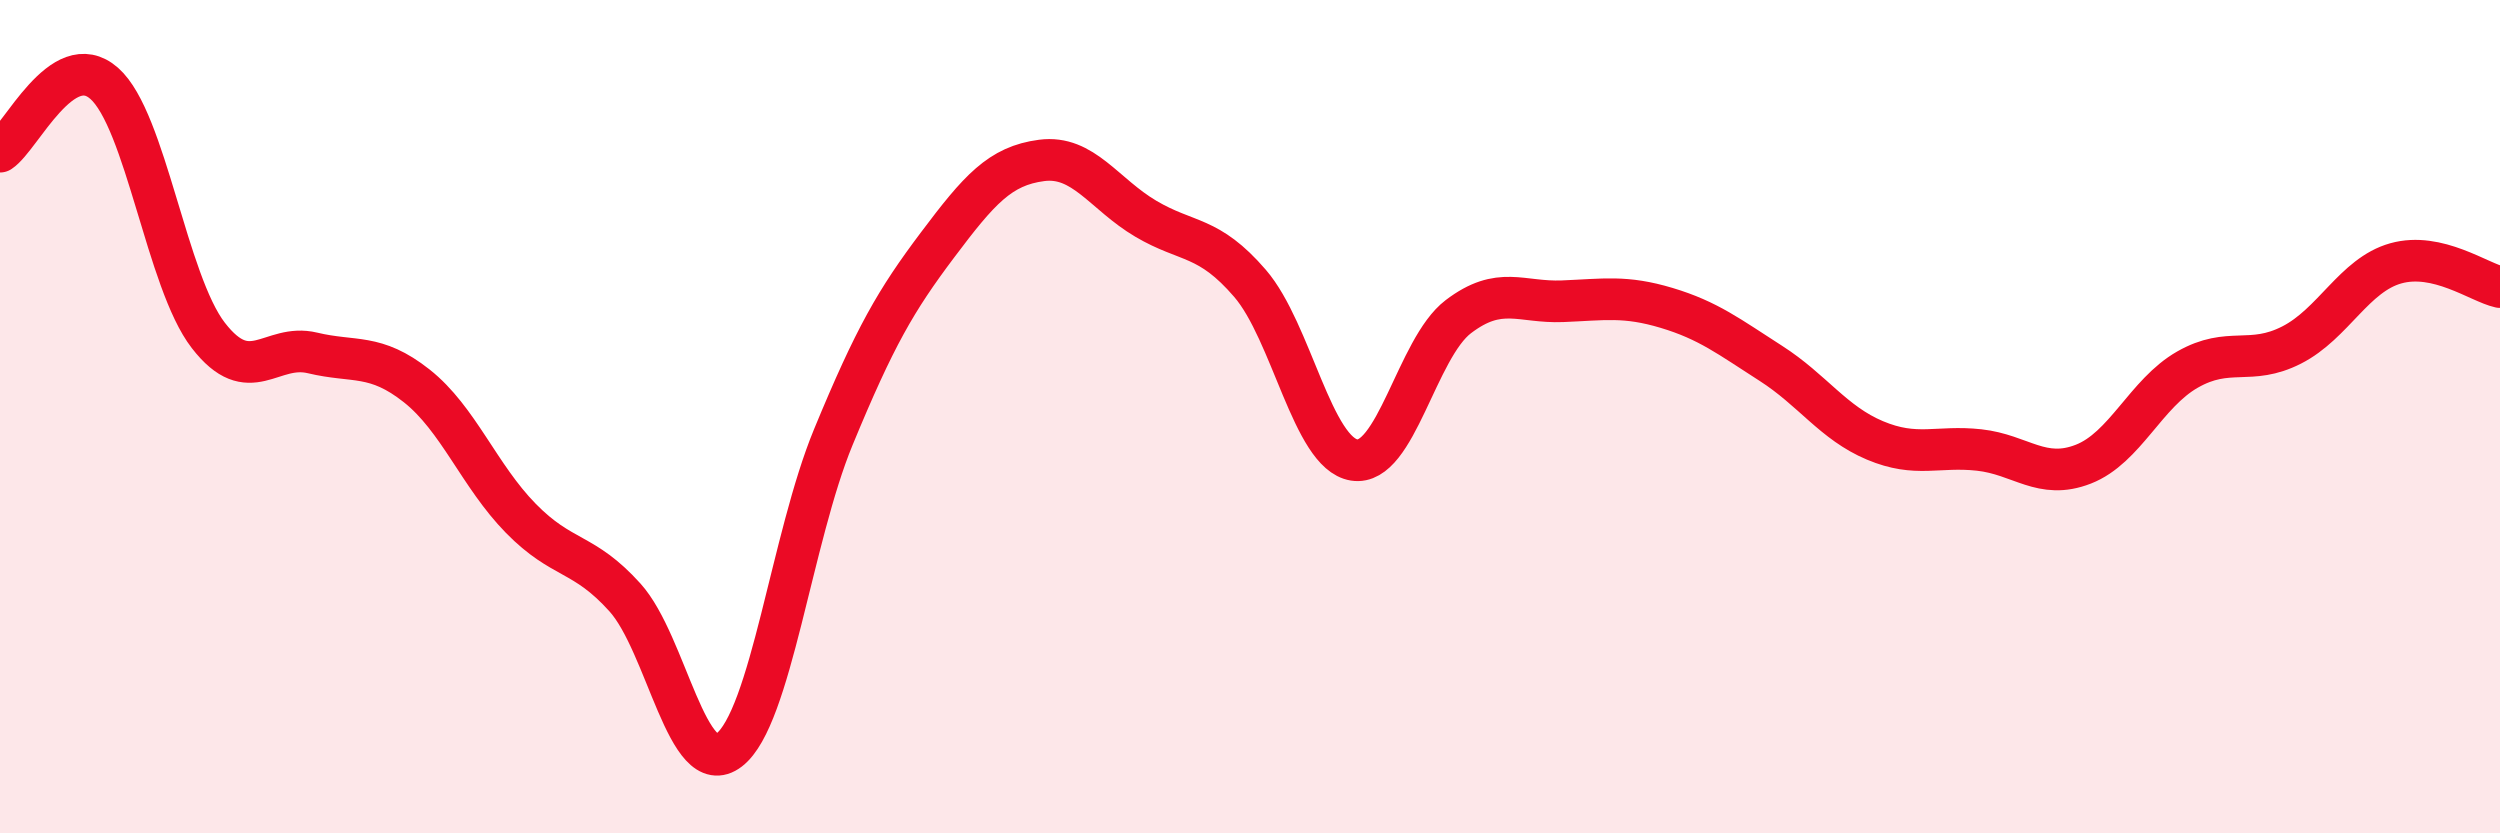
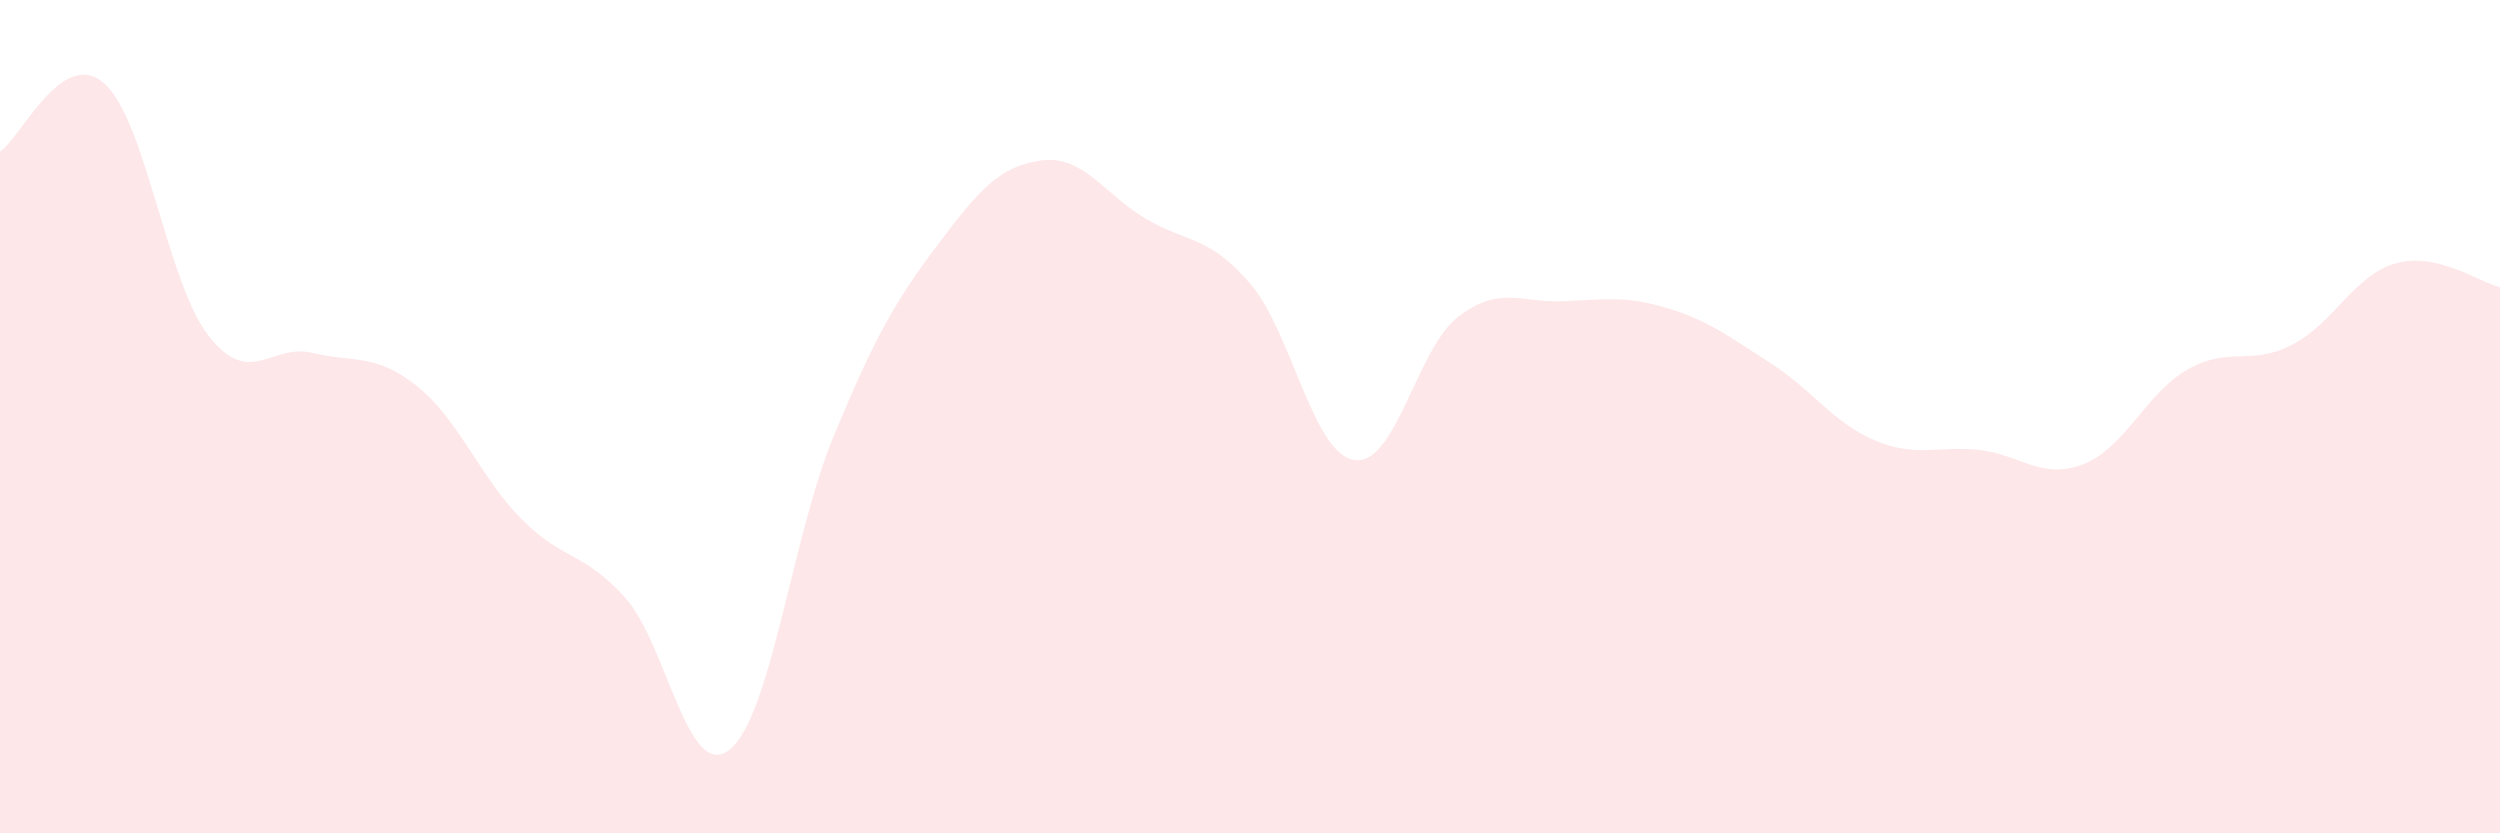
<svg xmlns="http://www.w3.org/2000/svg" width="60" height="20" viewBox="0 0 60 20">
  <path d="M 0,3.64 C 0.5,3.31 1.5,1.12 2.5,2 C 3.5,2.88 4,6.76 5,8.05 C 6,9.34 6.5,8.23 7.5,8.47 C 8.5,8.71 9,8.47 10,9.26 C 11,10.05 11.5,11.42 12.5,12.44 C 13.5,13.46 14,13.23 15,14.34 C 16,15.45 16.5,18.77 17.5,18 C 18.5,17.23 19,12.91 20,10.49 C 21,8.07 21.5,7.21 22.5,5.88 C 23.5,4.55 24,3.98 25,3.85 C 26,3.72 26.5,4.66 27.5,5.25 C 28.5,5.84 29,5.64 30,6.8 C 31,7.96 31.5,10.88 32.5,11.04 C 33.5,11.2 34,8.36 35,7.6 C 36,6.84 36.5,7.27 37.5,7.23 C 38.5,7.19 39,7.09 40,7.39 C 41,7.69 41.5,8.08 42.5,8.72 C 43.5,9.36 44,10.15 45,10.57 C 46,10.99 46.5,10.69 47.5,10.8 C 48.5,10.91 49,11.53 50,11.14 C 51,10.75 51.5,9.44 52.5,8.87 C 53.5,8.3 54,8.79 55,8.28 C 56,7.77 56.5,6.6 57.5,6.32 C 58.5,6.04 59.5,6.78 60,6.89L60 20L0 20Z" fill="#EB0A25" opacity="0.1" stroke-linecap="round" stroke-linejoin="round" />
-   <path d="M 0,3.64 C 0.5,3.31 1.5,1.12 2.5,2 C 3.5,2.88 4,6.76 5,8.05 C 6,9.34 6.5,8.23 7.5,8.47 C 8.5,8.71 9,8.47 10,9.26 C 11,10.05 11.5,11.42 12.5,12.44 C 13.5,13.46 14,13.23 15,14.34 C 16,15.45 16.5,18.77 17.5,18 C 18.5,17.23 19,12.91 20,10.49 C 21,8.07 21.5,7.21 22.5,5.88 C 23.5,4.55 24,3.98 25,3.85 C 26,3.72 26.5,4.66 27.5,5.25 C 28.5,5.84 29,5.64 30,6.8 C 31,7.96 31.5,10.88 32.5,11.04 C 33.5,11.2 34,8.36 35,7.6 C 36,6.84 36.5,7.27 37.5,7.23 C 38.5,7.19 39,7.09 40,7.39 C 41,7.69 41.5,8.08 42.5,8.72 C 43.5,9.36 44,10.15 45,10.57 C 46,10.99 46.5,10.69 47.5,10.8 C 48.5,10.91 49,11.53 50,11.14 C 51,10.75 51.5,9.44 52.5,8.87 C 53.5,8.3 54,8.79 55,8.28 C 56,7.77 56.5,6.6 57.5,6.32 C 58.5,6.04 59.5,6.78 60,6.89" stroke="#EB0A25" stroke-width="1" fill="none" stroke-linecap="round" stroke-linejoin="round" />
</svg>